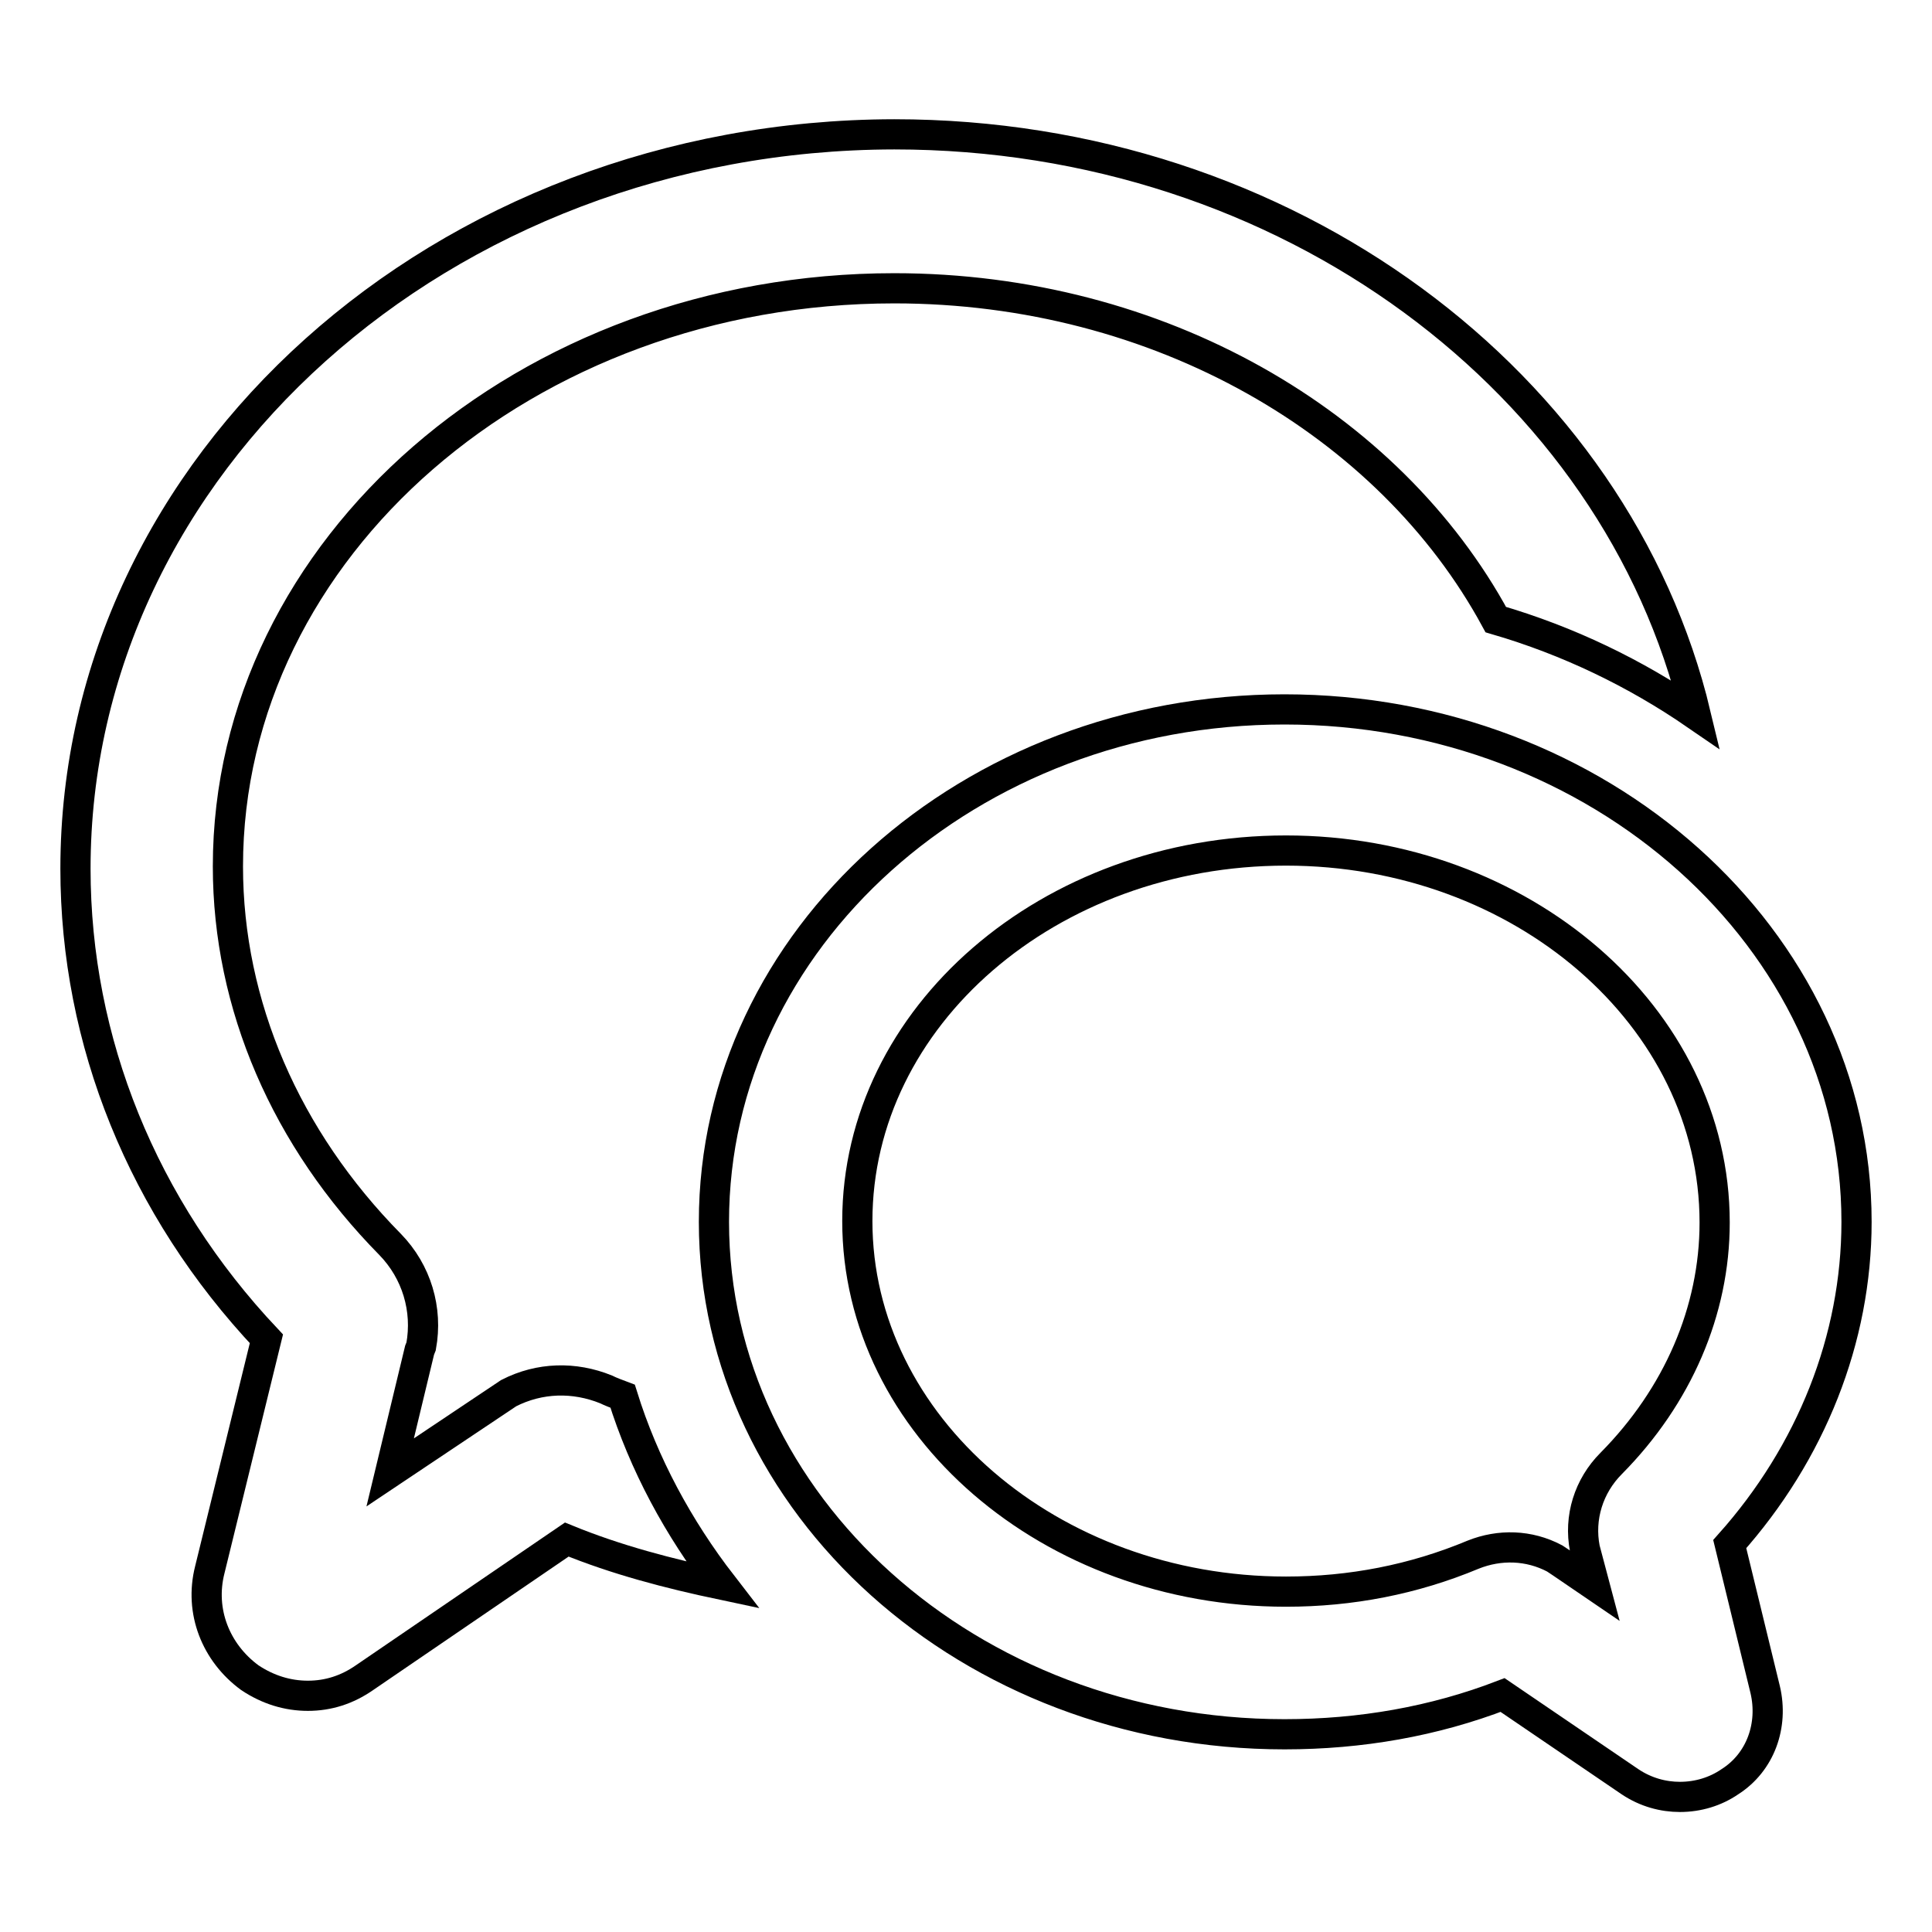
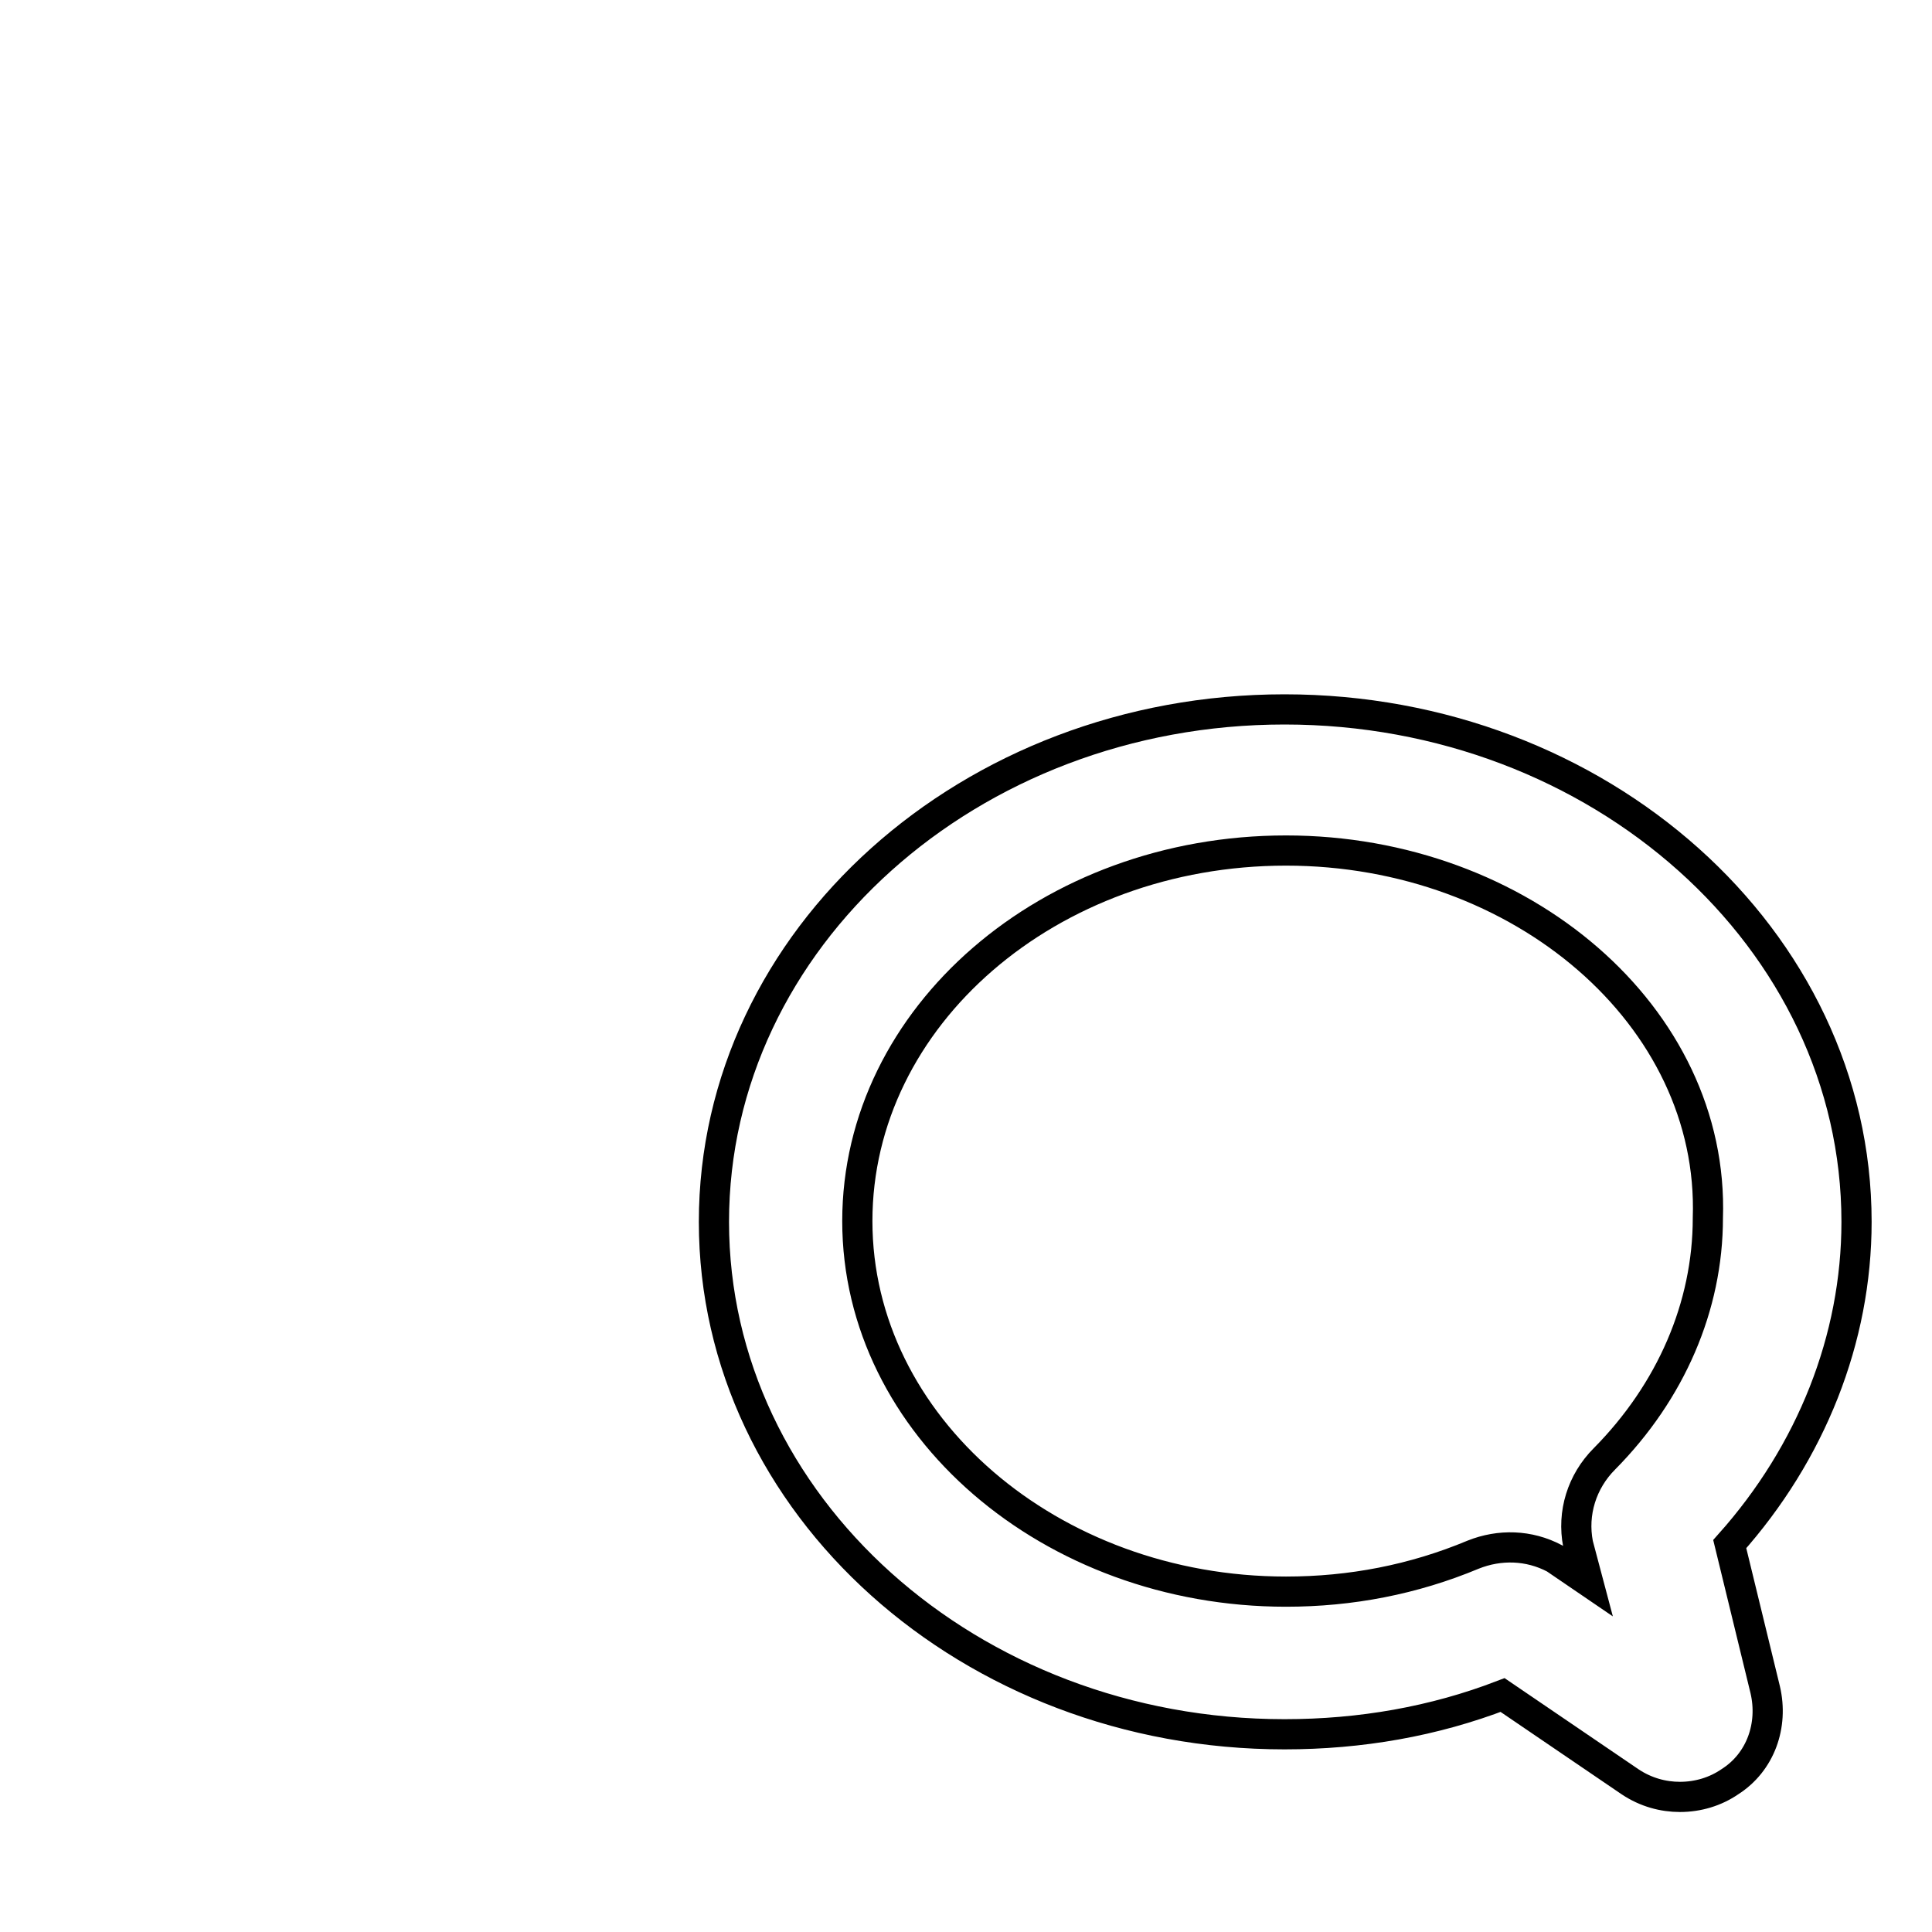
<svg xmlns="http://www.w3.org/2000/svg" version="1.1" x="0px" y="0px" viewBox="0 0 256 256" enable-background="new 0 0 256 256" xml:space="preserve">
  <g>
-     <path stroke-width="4" fill-opacity="0" stroke="#000000" d="M82.5,185c-0.8-0.3-1.6-0.6-2.2-0.9c-4.2-1.7-8.8-1.6-12.9,0.5l-15.7,10.5l3.9-16.2l0.2-0.5 c0.9-4.9-0.6-9.9-4.1-13.5c-13.8-14-21.5-31.7-21.5-50.1c0-42.2,39.5-76.6,88.3-76.6c35.1,0,65.6,17.9,79.7,43.9 c9.6,2.8,18.5,7.1,26.5,12.6c-10.5-43.9-54.1-76.9-106.2-76.9C58.6,17.9,10,61.5,10,115.1c0,22.9,8.9,44.9,25.3,62.3l-7.5,30.6 c-1.4,5.5,0.8,11,5.3,14.3c2.4,1.6,5,2.4,7.7,2.4c2.7,0,5.2-0.8,7.5-2.4L75.1,204c6.6,2.7,13.5,4.5,20.6,6 C89.9,202.5,85.3,194,82.5,185L82.5,185z" />
-     <path stroke-width="4" fill-opacity="0" stroke="#000000" d="M222.6,238.1c-2.2,0-4.5-0.6-6.6-2l-16.9-11.5c-9.1,3.5-18.8,5.2-28.9,5.2c-41.7,0-75.6-30.4-75.6-67.9 c0-37.5,33.9-67.9,75.6-67.9c41.7,0,75.8,30.4,75.8,67.9c0,15.5-6,30.6-16.8,42.7l4.7,19.3c1.1,4.7-0.6,9.6-4.7,12.2 C227.3,237.4,225,238.1,222.6,238.1L222.6,238.1z M170.4,112.7c-31.4,0-56.8,22-56.8,49.1s25.6,49.1,56.8,49.1 c8.6,0,16.9-1.6,24.8-4.9c3.5-1.4,7.4-1.3,10.8,0.5l0.9,0.6l4.4,3l-1.3-4.9c-0.8-4.1,0.5-8.3,3.5-11.3c8.8-8.9,13.7-20.2,13.7-31.9 C227.2,134.7,201.6,112.7,170.4,112.7z" />
+     <path stroke-width="4" fill-opacity="0" stroke="#000000" d="M222.6,238.1c-2.2,0-4.5-0.6-6.6-2l-16.9-11.5c-9.1,3.5-18.8,5.2-28.9,5.2c-41.7,0-75.6-30.4-75.6-67.9 c0-37.5,33.9-67.9,75.6-67.9c41.7,0,75.8,30.4,75.8,67.9c0,15.5-6,30.6-16.8,42.7l4.7,19.3c1.1,4.7-0.6,9.6-4.7,12.2 C227.3,237.4,225,238.1,222.6,238.1L222.6,238.1z M170.4,112.7c-31.4,0-56.8,22-56.8,49.1s25.6,49.1,56.8,49.1 c8.6,0,16.9-1.6,24.8-4.9c3.5-1.4,7.4-1.3,10.8,0.5l4.4,3l-1.3-4.9c-0.8-4.1,0.5-8.3,3.5-11.3c8.8-8.9,13.7-20.2,13.7-31.9 C227.2,134.7,201.6,112.7,170.4,112.7z" />
  </g>
</svg>